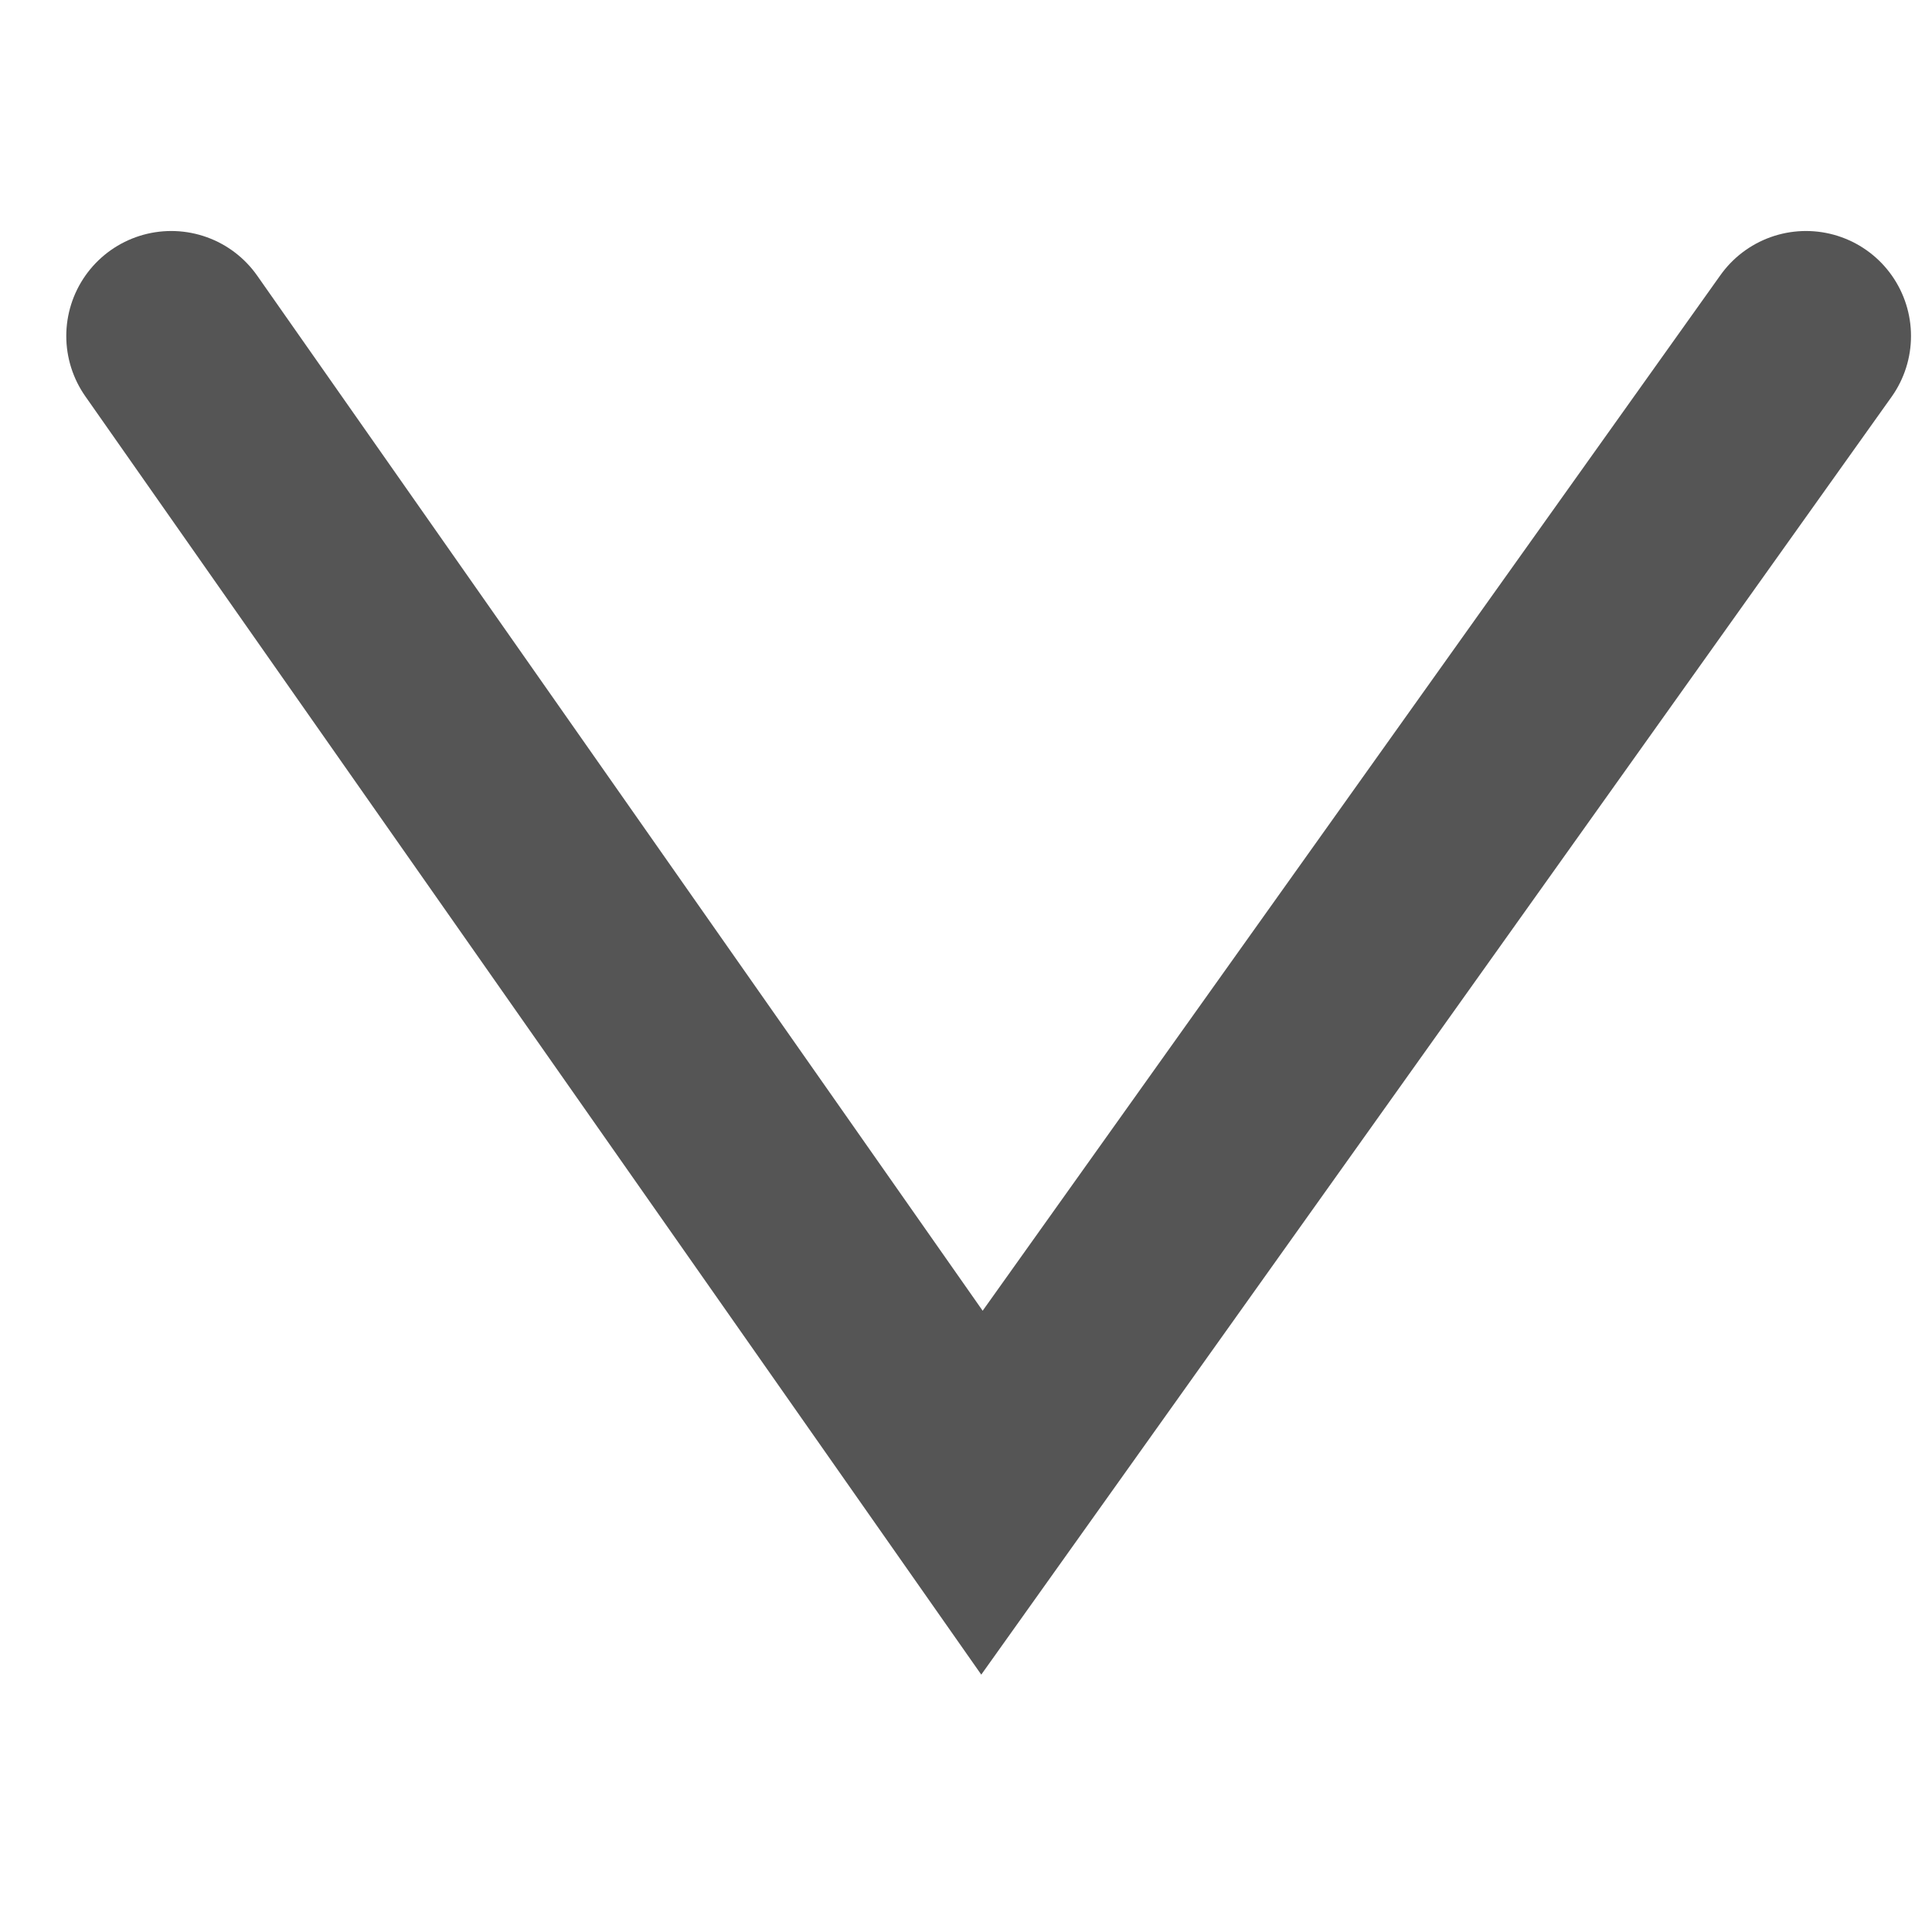
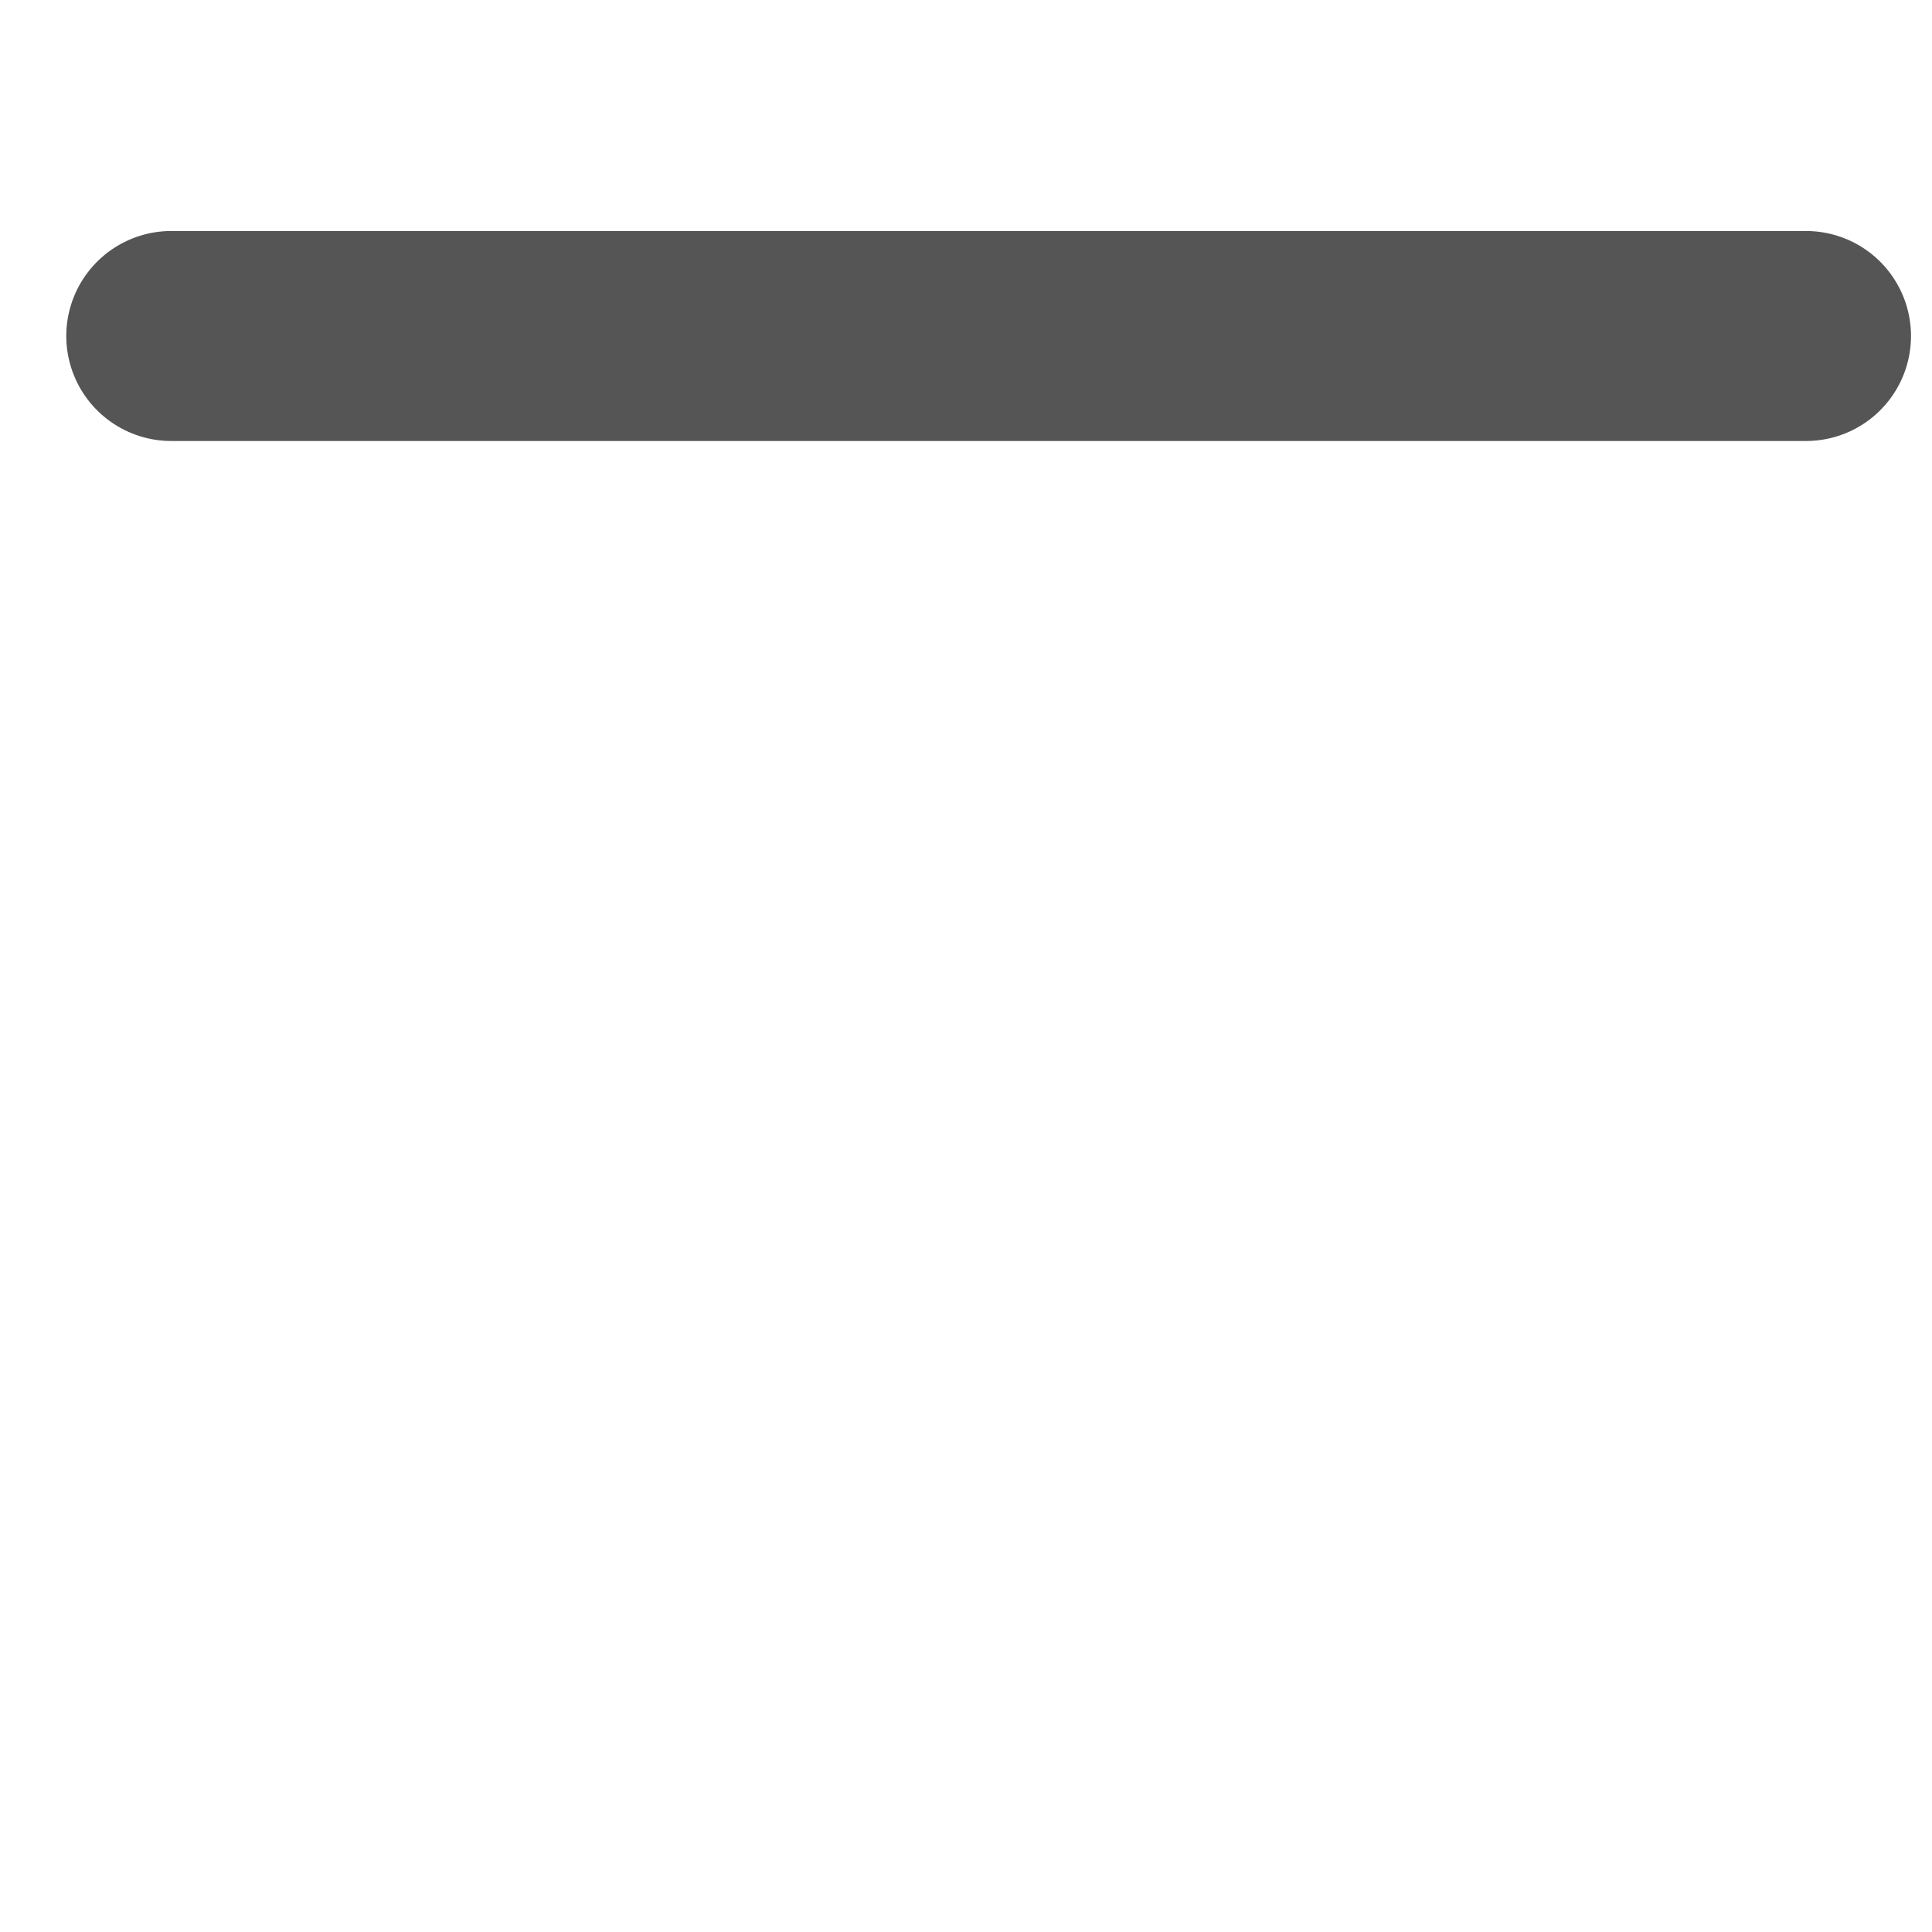
<svg xmlns="http://www.w3.org/2000/svg" width="11" height="11" viewBox="0 0 23 18" fill="none">
-   <path d="M21.5 1.5L11.69 15.27L2.039 1.5" stroke="#555" stroke-width="2.5" stroke-linecap="round" />
+   <path d="M21.5 1.5L2.039 1.5" stroke="#555" stroke-width="2.5" stroke-linecap="round" />
</svg>